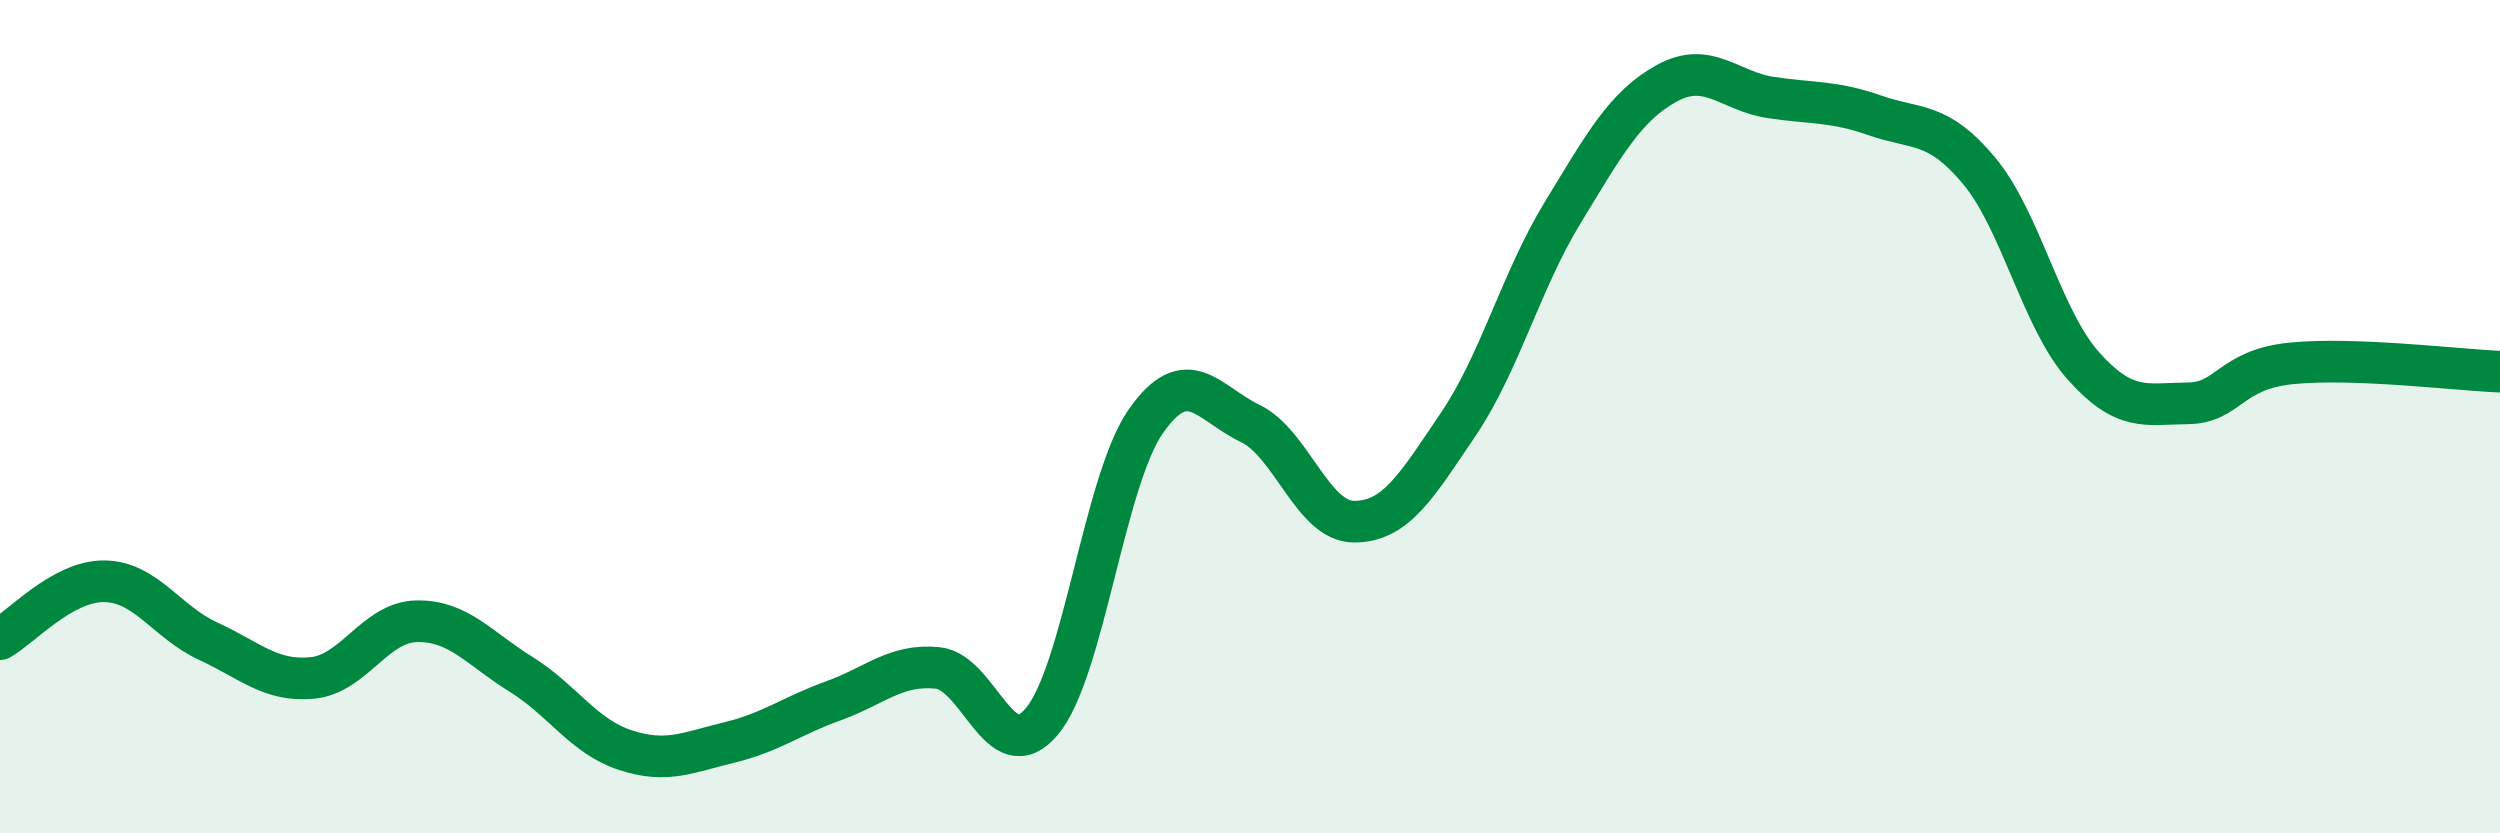
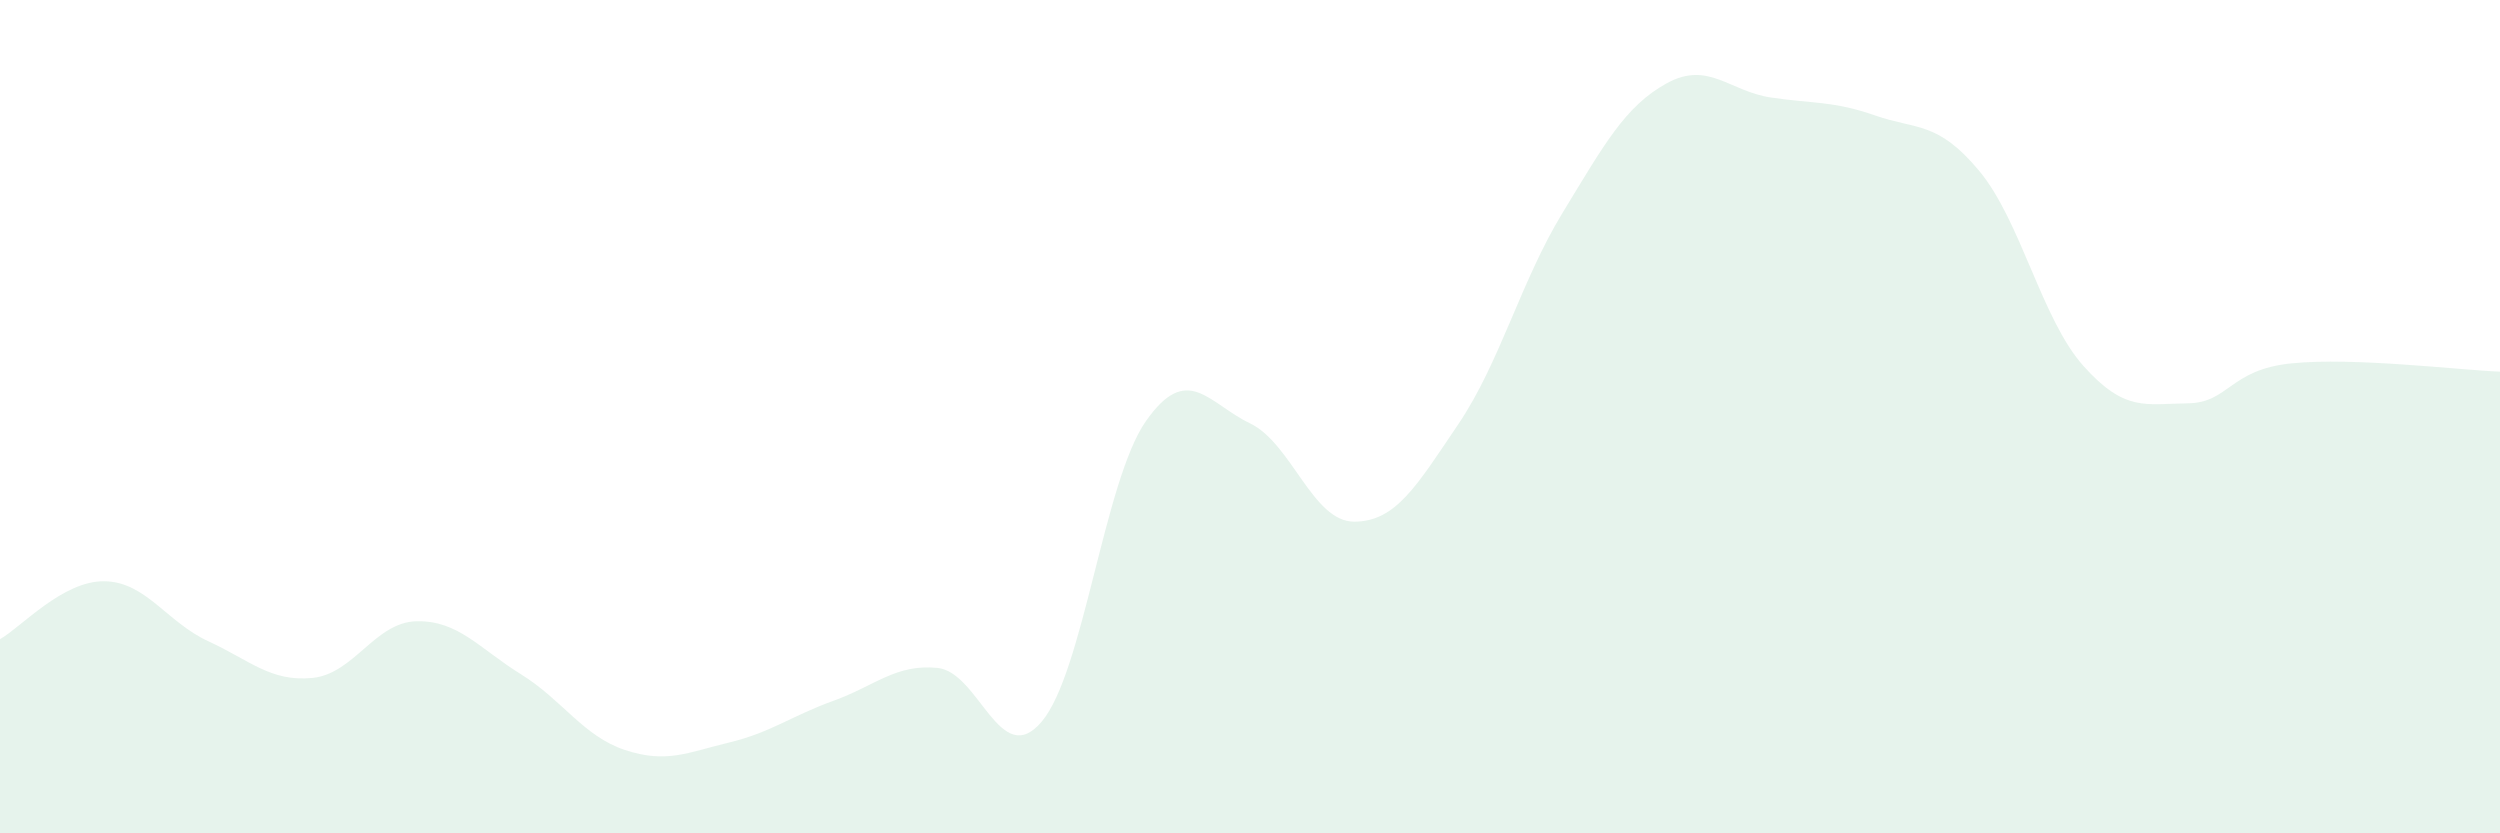
<svg xmlns="http://www.w3.org/2000/svg" width="60" height="20" viewBox="0 0 60 20">
  <path d="M 0,15.34 C 0.5,15.06 1.5,13.94 2.5,13.95 C 3.5,13.96 4,14.93 5,15.39 C 6,15.85 6.5,16.37 7.5,16.27 C 8.5,16.17 9,14.93 10,14.91 C 11,14.89 11.5,15.56 12.5,16.18 C 13.5,16.8 14,17.67 15,18 C 16,18.33 16.5,18.06 17.5,17.82 C 18.5,17.58 19,17.18 20,16.82 C 21,16.46 21.5,15.93 22.5,16.03 C 23.5,16.13 24,18.5 25,17.32 C 26,16.14 26.5,11.54 27.5,10.11 C 28.5,8.68 29,9.68 30,10.16 C 31,10.64 31.5,12.52 32.5,12.52 C 33.5,12.52 34,11.66 35,10.18 C 36,8.7 36.5,6.75 37.5,5.11 C 38.5,3.47 39,2.55 40,2 C 41,1.45 41.5,2.19 42.5,2.34 C 43.5,2.49 44,2.42 45,2.77 C 46,3.12 46.5,2.9 47.5,4.1 C 48.5,5.3 49,7.66 50,8.78 C 51,9.9 51.5,9.69 52.5,9.68 C 53.5,9.67 53.5,8.87 55,8.72 C 56.5,8.57 59,8.88 60,8.92L60 20L0 20Z" fill="#008740" opacity="0.1" stroke-linecap="round" stroke-linejoin="round" />
-   <path d="M 0,15.34 C 0.5,15.06 1.5,13.94 2.5,13.95 C 3.5,13.96 4,14.93 5,15.39 C 6,15.85 6.5,16.37 7.5,16.27 C 8.5,16.17 9,14.93 10,14.91 C 11,14.89 11.5,15.56 12.5,16.18 C 13.5,16.8 14,17.67 15,18 C 16,18.33 16.5,18.06 17.5,17.82 C 18.5,17.58 19,17.18 20,16.82 C 21,16.46 21.5,15.93 22.5,16.03 C 23.5,16.13 24,18.5 25,17.32 C 26,16.14 26.5,11.54 27.5,10.11 C 28.5,8.68 29,9.68 30,10.16 C 31,10.64 31.5,12.52 32.5,12.52 C 33.5,12.52 34,11.66 35,10.18 C 36,8.7 36.5,6.75 37.5,5.11 C 38.5,3.47 39,2.55 40,2 C 41,1.45 41.5,2.19 42.5,2.34 C 43.5,2.49 44,2.42 45,2.77 C 46,3.12 46.5,2.9 47.5,4.1 C 48.5,5.3 49,7.66 50,8.78 C 51,9.9 51.5,9.69 52.5,9.68 C 53.5,9.67 53.5,8.87 55,8.72 C 56.5,8.57 59,8.88 60,8.92" stroke="#008740" stroke-width="1" fill="none" stroke-linecap="round" stroke-linejoin="round" />
</svg>